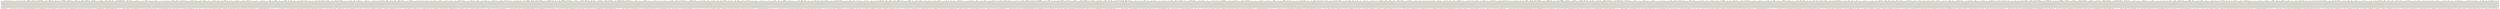
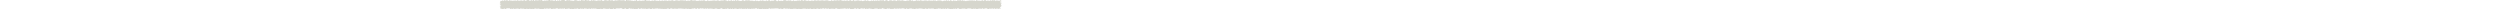
<svg xmlns="http://www.w3.org/2000/svg" height="4.757" viewBox="0 0 1270 4.757" width="1270">
  <g fill="#d6d6cd" fill-rule="evenodd">
-     <path d="m273.277 332.3-.194.308-.337-.382-.336.033-.336.425-.336-.429h-.338l-.337.088-.337.218-.336-.318-.336-.034-.337.231-.336-.027-.337-.293-.336.373-.337-.4-.337.483-.336-.373-.337.253-.337.2-.337-.231-.337-.142-.336-.175-.337.065-.337.1-.337.061-.337.16-.337-.171-.336-.233-.337.227-.337.349-.337-.492-.336.258-.336-.3-.337.323-.337.062-.336-.1-.337.153-.337-.2-.336-.152-.337.331-.336-.339-.336.3-.337-.015-.336-.187-.336.309-.337-.532-.336.193-.336-.084-.337.036-.336-.1-.336.326-.336.089-.336-.283-.336.375-.336-.43-.336-.079-.336.4-.336-.408-.336.548-.336-.446-.336.393-.336-.135-.336-.03-.336-.312-.336.039-.336-.009-.336.514-.336-.431-.336.091-.336.107-.336-.069-.336-.071-.336.3-.336-.155-.336.024-.336.089h-.336l-.336-.2-.336.016-.336-.148-.336-.059-.336.393-.336-.128-.336-.3-.336.526-.336-.373-.336.064-.336.09-.336-.1-.336.3-.336-.453-.336.2-.336-.142-.336.063-.336-.216-.336.437-.336-.109h-.336l-.336.123-.336-.037-.336.114-.335-.5-.336.278-.335-.268-.335.112-.336.342-.335-.481-.335.326-.336-.211-.335.011-.336.364-.336-.308-.336.268-.336-.436-.336.274-.336.152-.336-.075-.336-.058-.336-.074-.336-.085-.336.086-.336-.142-.336-.078-.336.426-.336-.4-.336.311-.336-.1-.336-.115-.337.145-.336.136-.336-.018-.337.017-.337-.348-.336.47-.337-.464-.336.074-.337-.037-.337.1h-.337l-.337.279-.337.01-.336-.415-.337.015-.337.286-.336.043-.337-.256-.336-.154-.337.2-.337-.252-.336.251-.336-.1-.336.152-.337-.044-.336-.247-.336.424-.336-.2-.336-.093-.336.206-.336-.017-.336-.088-.336-.214-.336.394-.336-.107-.336.114-.336-.105-.336.216-.336-.066-.336-.311-.336.04-.336.1-.336-.113-.336-.07-.336.3-.336.062-.336.113-.335-.337-.336.039-.335-.165-.336-.126-.336.041-.335.534-.336-.29-.336.04-.335-.047-.336.268-.335-.147-.336-.272-.335-.066-.335.383-.335-.427-.335.213-.336.186-.335.162-.335-.2-.335.186-.335-.354-.335.119-.335-.154-.335-.035-.335-.02-.335.453-.335-.283-.335-.061-.335.1-.335.236-.335-.448-.335-.106-.335.35-.335-.262-.335.188-.335-.264-.335.087-.335.3-.335.148-.335-.281-.335-.078-.335-.126-.335.262-.335.092-.335-.362-.335-.052-.335.295-.335.1-.335-.008-.335.1-.335.024-.335-.1-.335.063-.335-.47-.335.08-.335.488-.335-.471-.335.014-.335.389-.335-.364-.335.012-.335-.094-.335.053-.335.35-.335-.386-.335.373-.335-.451-.335.568-.335-.229-.335.052-.335-.041-.336.06-.335-.331-.335-.012-.335.088-.335.038-.336.379-.335-.119-.335-.393-.336.286-.335.069-.335-.414-.335.55-.336-.173h-.335l-.336-.305-.336.04-.335.452-.336-.415-.336-.1-.336.12-.336.206-.336-.279-.336-.053-.336.134-.336-.046-.336.439-.336-.558-.336.557-.336-.234-.336-.028-.336.089-.336-.4-.336.282-.336.253-.336-.081-.336-.108-.336-.159-.336.2-.337.169-.336-.15-.336.126-.337-.45-.336.341-.337-.142-.337.068-.336.131-.337-.337-.337.294-.337-.047-.337-.2-.337-.011-.337.194-.337-.249-.337.128-.337.305-.337-.19-.337.155-.337-.06-.337-.144-.337-.024-.337.142-.337-.034-.337.039-.337-.249-.337.134-.337-.086-.337.119-.337-.149-.337.314-.337-.2-.336.108-.337-.065-.337.116-.336-.373-.337.36-.337-.294-.336.042-.337.166-.336-.368-.336.419-.336-.381-.336.049-.336.088-.336.294-.336-.041-.336-.083-.336-.368-.336.545-.336-.115-.336-.271-.336.179-.336-.317-.336.16-.336-.129-.336.056-.336.107-.336-.1-.336.168-.336-.257-.336.374-.336-.255-.336.114-.336.144-.336-.39-.336.062-.336.5h-.336l-.335-.355-.336.311-.336.026-.336-.282-.336.223h-.336l-.336-.17-.336-.078-.336.331h-.336l-.336-.166-.336.163-.336-.236-.336-.171-.336.428-.336-.489-.336-.05-.336.04-.336.03-.336.222-.336-.023-.336-.2-.336.322-.336-.3-.336.264-.336.015-.336-.125-.336.031-.336.073-.336-.3-.337.17-.336.152-.337.061-.336-.469-.337.476-.337-.036-.337-.261-.337.358-.337-.522-.337.366-.337-.166-.337.186-.337-.366-.337.394h-.337l-.337-.013-.337-.163-.337-.076-.337.06-.337-.078-.337.408-.337-.07-.338-.489-.337.564-.338-.09-.338-.391-.337.388-.337-.127-.337-.139-.337.06-.337-.3-.337.511-.337-.105-.337-.2-.337.351-.337-.06-.337.068-.337-.273-.337-.158-.337-.132-.337.167-.337.383-.337-.218-.337.148-.337-.092-.337-.031-.337-.26-.337.282-.337-.357-.337.364-.337.133-.336-.126-.337-.023-.336-.281-.337.307-.336-.186-.337-.083-.336.22-.337.006-.337-.174-.336-.134-.336.444-.337-.457-.337.249-.336-.043-.337.291-.336-.469-.337.043-.337.024-.337.115-.337-.194-.337.073-.337.251-.337.081-.337-.446-.337.044-.337.26-.337.283-.337-.461-.337-.05-.337-.064-.337.31-.337-.091-.337-.115-.337.379-.337.05-.337-.077-.337-.03-.337-.277-.337.387-.337-.167-.338-.312-.337.521-.338-.507-.338.257-.338.248-.338-.356-.338-.151-.338.506-.338-.516-.337-.034-.338.333-.337-.259h-.337l-.337.14-.337.106-.337-.024-.337-.038-.337-.093-.337.215-.337-.437-.337.593-.337-.19-.337-.222-.337-.033-.337-.13-.337.433-.337.089-.337-.2-.337-.285-.337.16-.337.105-.337.2-.337-.185-.337.244-.337-.295-.337.3-.337-.066-.337-.309-.337.278-.337-.3-.337.276-.337-.259-.337.118-.337-.014-.337-.174-.337-.134-.337.411-.337-.339-.337.519-.337-.479-.337.4-.337-.4-.338.075-.338.422-.338-.076-.338-.107-.338-.335-.338.407-.338-.465-.338.4-.337.1-.338-.151-.337-.1-.338-.171-.338.481-.337-.485-.337.457-.337-.428-.337-.121-.337.452-.365-.338-.337.466-.337-.528-.337.039-.337.35-.337-.108-.337.25-.337-.313-.337.269-.337-.106-.337-.181h-.337l-.337.172-.337-.334-.337.453-.338-.5h-.344l-.337.114-.338.251-.338.19-.338-.159-.338-.032-.338-.349-.338.077-.338.228-.338.127-.338.056-.338-.35-.338-.171-.338.034-.338-.033-.338.07-.338.222-.337-.307-.338.149-.337-.054-.337.006-.338.256-.337.071-.337.091-.337-.518-.336.357-.336.158-.336.025-.336.014h-.337l-.337-.559-.337.473-.337-.211-.337.065-.337.093-.338-.1-.338-.057-.338.016-.338-.121-.338-.079-.338.243-.338.277-.338-.116-.337-.246-.337.091-.337.216-.337.008-.337-.032-.337-.082-.337-.023-.337-.179h-.337l-.337-.187-.337.274-.336-.158-.336-.036-.336.219-.336-.257-.336.1-.336.347-.336-.28-.337-.13-.336.163-.336.314-.336-.388-.337.018-.337.021-.337-.127-.337-.078-.337.47-.337-.23-.337-.092-.337.243-.337-.3-.337.011-.338.384-.338-.219-.338.094-.338-.266-.338-.034-.338.233-.338-.123-.338.193-.338-.263-.338.423-.338-.018-.338.039-.337-.356-.337.3-.337.02-.337-.053-.337-.5-.337.229-.337-.034-.337.18-.337-.129-.337.32-.337-.134-.338-.434-.338.083-.338.393-.338-.35-.338.068-.338.182-.338-.157-.338-.144-.339.408-.339-.119-.338-.2-.338-.124-.338.021-.338.114-.338.156-.338.008-.338-.157-.338.159-.338-.027-.338.252-.338-.158-.338-.308-.338-.086-.338.338-.338-.052-.339-.1-.339-.038h-.339l-.338.023-.338.222-.338-.36-.338.341-.338.015-.338.107-.338.062-.338-.238-.338.219-.338-.1-.339-.2-.339.022-.339-.251-.339.48-.338-.252h-.338l-.338-.16-.338.08-.338.421h-.339l-.339-.285-.339.044-.339.182-.337-.252-.337.184-.337-.317-.338.386-.338.074-.339-.349-.339-.065-.339.315-.333-.108-.338.151-.338-.375-.338.1-.338-.04-.338.136-.338-.242h-.339l-.34.195-.339.2-.339-.344-.339.186-.338-.314-.339.293-.339-.242-.34.376-.339-.1-.339-.086-.339-.24-.34.472-.339-.3-.339.065-.34.234-.34-.356-.338-.2-.338.092-.339.027-.34-.08-.339.053-.34.362-.34.045-.34-.443-.34.495-.339-.278-.341.225-.341-.112-.342-.086-.16-.111-.413-.083.02-.2.076-.2.125-.2-.482-.2.378-.2.354-.2.079-.2-.68-.2.142-.2.205-.2-.468-.2.181-.2.543-.2-.687-.2.243-.2.055-.2.123-.2-.239-.2.438-.2-.222-.227.383.3.336-.112.336-.259.336.324.337-.151.336-.3.336.346.337-.128.337-.158.337.212.336-.2.337.451.337-.329.337-.1.337.177.337.195.337-.312.337.333.337-.223.337.143.337-.179.337.182.337-.291.337.393.337-.367.337-.012.337.2.337.068.337-.079.337-.121.337.175.337-.3.337.415.337-.314.337.115.337-.338.337.395.337.049.336-.173.337-.107.336-.162.336-.01.336.263.337.155.336-.039.336-.109.336-.258.337.505.336-.424.336-.112.336.526.336-.031.336-.468.336.143.336.17.336-.1.336.067.336-.257.336.079.336.176.336-.3.336.078.336.237.336.25.336-.01.336-.341.336.293.336-.107.336-.23.336.3.336-.21.336.053.336-.294.336-.014.336.024.336.531.336-.493.336.341.336-.294.336.346.336.126.336-.309.336-.268.336.573h.336l.336-.355.336.073.336.254.336-.559.336.523.336-.177.336-.181.336-.093.336.036.336-.1.336.169.336-.086.336.505.336-.113.336-.337.336.011.335-.025.335.158.335-.266.335.345.336-.073.336.086.335.014.336.058.336.1.336-.143.336-.2.336-.183.336.325.336-.213.336.18.336.236.336-.068.336-.315.336.42.336-.087.336-.5.336.167.336.064.336-.114.336.328.336-.1.336-.265.336-.074.336.255.336-.2.337.437.337-.432.337.21.337.321.337-.085.337-.315.337-.08.337.306.337-.141.337-.221.337.25.337.064.337-.053.337.256.337-.293.337.111.337-.163.336-.037.337.186.337-.039.336-.265.336.061.336.328.336.095.336-.081.336-.328.336.082.336-.161.336.213.336-.16.336.369.336-.2.336-.208.336.022.336.069.336.357.336-.486h.336l.336.456.336.009.336-.126.336-.037.336-.208.336.27.336-.2.336.076.336-.206.336.2.335-.248.336.182.335-.028.336.1.335-.249.335.365.336-.279.335-.119.335.6.335-.015.335-.588.335.01.335.2.335.158.335-.359.335.325.335-.043.335-.027.335.225.335-.192.335.278.335-.025.335-.036.335-.185.335.248.335-.463.349-.002.335.5.335-.027.335-.184.335-.127.335.23.335-.1.335.147.335-.154.335-.011.335-.037.335.164.335-.344.335-.12.335.048.335.4.335.04.335-.45.335.508.335-.373.335.292.335.079.335-.118.335-.065.335-.1.335.125.335.059.335-.4.335.305.335-.19.335.333.335-.053.335-.106.335.225.335-.359.335.092.335.225.335-.145.335.045.335-.205.335.135.335.2.335-.368.335.092.335.049.335-.088.335.243.335-.034.336-.206.335.121.335-.117.336.119.336.051.336-.34.335.117.336-.117.336.521.336-.217.336.14.336-.449.336.063.336.156.336-.143.336.274.336-.224.336.241.336-.428.336.374.336-.321.336.02.336.3.336-.249.336.326.336-.448.336.237.336.25.336-.021.336-.129.337-.114.336.235.336-.064.337-.2.337-.1.337-.075.337.071.337.357.337-.234.337-.129.337.248.337-.227.337.359.337-.038.337.03.337-.127.337.154.337-.326.337.131.337.182.337-.3.337.211.337-.113.337-.088.337-.024.337.107.337.29.337-.01.337-.027.337-.405.337.127.337.34.337-.107.337-.206.337.277.337-.219.337.058.337-.148.336.061.336-.129.336.142.337.027.336.055.336-.056.336-.286.336.44.336-.446.336.5.336-.111.336-.179.336.049.336-.236.336.329.336-.162.336-.167.336.018.336-.047.336.42.336-.332.336.484.336-.141.336-.4.336.331.336.146.336-.273.336-.254.336.4.336.128.336-.344.336.171.336.109.336-.356.336-.112.336.558.336-.533.336.218.336.024.336.054.336.19.336-.024.336-.065.336.024.336-.391h.336l.336.334.336.173.345-.516.336.292.336-.317.336.324.336-.3.336.084.336.073.336-.016.336.206.336.026.336-.157.336.047.337.275.336-.246.337.182.336.01.336-.534.337.579.336-.138.337-.085.337.222.336-.01.337-.175.336-.215.337.217h.337l.337-.28.337.279.337-.119.337.137.337.174.337-.226.337-.172.337.154.337.211.337-.471.337.182.338-.259.337.567.338-.066.337-.256.338.179.337-.141.337.122.337-.368.337.089.337-.147.337.4.337.2h.337l.337-.529.337.286.337.168.337-.057.337-.127.337.074.337.123.336-.107.337-.339.337.049.336-.122.337.128.337.087.336.325.337-.252.336-.293.336.525.337-.35.336.067.337-.124.337.451.336-.069.337-.07.336-.338.336.383.337.081.336-.189.336.2.337-.294.336.025.337-.108.336.19.336-.277.337.275.336-.023.337-.377.337.078.336.223.337.168.337-.335.336-.053.337.091.337.212.337-.01.337.081.337-.077.337-.239.337.355.337-.006.337-.06.337-.09.337-.234.337.44.337-.077.337-.31.338.048.337-.037.337.11.338.091.338-.161.338-.062.338.059.337.147.337-.163.338.177.337-.216.337.091.337-.133.337.123.337.217.337-.226.337.011.337-.072.337.021.337.047.337-.181.337.545.337-.206.337.147.337-.085.337-.411.337.339.337.04.337-.017.337-.2.337-.066.337.162.337-.062.337-.028.337-.137.337.131.337.054.337-.089.337-.059.337-.088.337.155.337.166.337.008.337.109.337-.239.337.075.337.119.337-.035.337-.125.337-.055.338.139.338.149.337-.212.338-.191.338.021.337.344.338-.059.338.052.337-.36.338-.056.338.565h.337l.338-.544.338.422.337-.163.338-.28.337.287.337-.028.338.143.337-.026.337-.211.338.345.337-.008.337.01.337-.22.337.019.337-.313.337.38.337.067.337-.3.337.106.337.111.337.211.337-.165.337.144.337-.366.337.15.337.176.338-.377.337.065.338.374.338-.508.338.409.338-.15.338-.115.338-.068.338.326.338-.487.338.579.338-.573.338.084.337.25.338-.2.338-.067.337.1.337.415.338-.159.337-.427.337.1.338.034.336.278.336.166.336-.2.336-.3.337.082.336.023.337-.008.337.334.337-.194.337-.153.337.059.337-.087.338.269.338.155.338-.3.338-.24.338.255.338-.247.338.234.337.032.337.009.337-.091.337-.062.337.021.337.247.336-.016.337.088.337.024.336-.214.337.129.336-.284.337.246.336-.178.336-.143.337-.045.336.2.336.281.336-.43.336.344.336.161.337-.09.336-.061.337-.019.337-.351.337.18.337.125.337-.063.337-.091.337.284.337-.5.338.3.338-.1.338.366.338-.446.338.448.338-.436.339.256.338-.251.338.256.338-.306.338.5.338-.234.337-.257.338.167.337.286.337-.5.337.431.337-.193.337.194.337-.45.337.455.337-.418.338.236.337.2.337.029.337-.287.338-.185.338.414.338-.376.338.247.339-.231.339.375.338.1.339-.032.339-.147.338-.075.338-.005.338.143.338-.356.338.078.338.363.337-.559.338.527.338-.01.338-.347.338-.064.338.285.338.184.339-.059.338-.44.339.5.339-.418.339.269.338.053.338.031.338-.466.338.306.338-.3.338.181.338-.022.339-.206.339.495.338-.2.339-.286.339.541.339-.391.339.41.338-.076.338.083.338-.255.339.132.338-.235.339.248.339-.335.339.287.337-.357.337.207.337.079.338-.272.338.348.339-.283.339.253.339.136.338-.33.338-.192.338.362.338-.17.338.281.338-.222.338.2.339-.08.34-.017.339-.277.338.146.339.33.339-.51.339.132.339-.181.34.4.339.046.339-.143.339-.21.34.465.34-.187.34-.173.34-.075.34.3.339-.224.338-.194.338.276.34-.178.34.021.339.453.34-.594.34.538.341-.411.339.385.341-.322.341.251.342-.329h.657l-.459.394-.32.2.775.2.028.2-.494.2-.263.2.634.2.134.2-.228.2-.116.2.08.2.407.2-.411.2-.13.2.371.2-.516.2-.271.2.136.2.014.2.051.156z" transform="translate(-18.654 -327.932)" />
    <path d="m273.277 332.3-.194.308-.337-.382-.336.033-.336.425-.336-.429h-.338l-.337.088-.337.218-.336-.318-.336-.034-.337.231-.336-.027-.337-.293-.336.373-.337-.4-.337.483-.336-.373-.337.253-.337.2-.337-.231-.337-.142-.336-.175-.337.065-.337.1-.337.061-.337.16-.337-.171-.336-.233-.337.227-.337.349-.337-.492-.336.258-.336-.3-.337.323-.337.062-.336-.1-.337.153-.337-.2-.336-.152-.337.331-.336-.339-.336.3-.337-.015-.336-.187-.336.309-.337-.532-.336.193-.336-.084-.337.036-.336-.1-.336.326-.336.089-.336-.283-.336.375-.336-.43-.336-.079-.336.4-.336-.408-.336.548-.336-.446-.336.393-.336-.135-.336-.03-.336-.312-.336.039-.336-.009-.336.514-.336-.431-.336.091-.336.107-.336-.069-.336-.071-.336.3-.336-.155-.336.024-.336.089h-.336l-.336-.2-.336.016-.336-.148-.336-.059-.336.393-.336-.128-.336-.3-.336.526-.336-.373-.336.064-.336.09-.336-.1-.336.3-.336-.453-.336.2-.336-.142-.336.063-.336-.216-.336.437-.336-.109h-.336l-.336.123-.336-.037-.336.114-.335-.5-.336.278-.335-.268-.335.112-.336.342-.335-.481-.335.326-.336-.211-.335.011-.336.364-.336-.308-.336.268-.336-.436-.336.274-.336.152-.336-.075-.336-.058-.336-.074-.336-.085-.336.086-.336-.142-.336-.078-.336.426-.336-.4-.336.311-.336-.1-.336-.115-.337.145-.336.136-.336-.018-.337.017-.337-.348-.336.47-.337-.464-.336.074-.337-.037-.337.1h-.337l-.337.279-.337.01-.336-.415-.337.015-.337.286-.336.043-.337-.256-.336-.154-.337.2-.337-.252-.336.251-.336-.1-.336.152-.337-.044-.336-.247-.336.424-.336-.2-.336-.093-.336.206-.336-.017-.336-.088-.336-.214-.336.394-.336-.107-.336.114-.336-.105-.336.216-.336-.066-.336-.311-.336.04-.336.1-.336-.113-.336-.07-.336.3-.336.062-.336.113-.335-.337-.336.039-.335-.165-.336-.126-.336.041-.335.534-.336-.29-.336.04-.335-.047-.336.268-.335-.147-.336-.272-.335-.066-.335.383-.335-.427-.335.213-.336.186-.335.162-.335-.2-.335.186-.335-.354-.335.119-.335-.154-.335-.035-.335-.02-.335.453-.335-.283-.335-.061-.335.1-.335.236-.335-.448-.335-.106-.335.35-.335-.262-.335.188-.335-.264-.335.087-.335.3-.335.148-.335-.281-.335-.078-.335-.126-.335.262-.335.092-.335-.362-.335-.052-.335.295-.335.1-.335-.008-.335.1-.335.024-.335-.1-.335.063-.335-.47-.335.08-.335.488-.335-.471-.335.014-.335.389-.335-.364-.335.012-.335-.094-.335.053-.335.35-.335-.386-.335.373-.335-.451-.335.568-.335-.229-.335.052-.335-.041-.336.06-.335-.331-.335-.012-.335.088-.335.038-.336.379-.335-.119-.335-.393-.336.286-.335.069-.335-.414-.335.55-.336-.173h-.335l-.336-.305-.336.04-.335.452-.336-.415-.336-.1-.336.12-.336.206-.336-.279-.336-.053-.336.134-.336-.046-.336.439-.336-.558-.336.557-.336-.234-.336-.028-.336.089-.336-.4-.336.282-.336.253-.336-.081-.336-.108-.336-.159-.336.2-.337.169-.336-.15-.336.126-.337-.45-.336.341-.337-.142-.337.068-.336.131-.337-.337-.337.294-.337-.047-.337-.2-.337-.011-.337.194-.337-.249-.337.128-.337.305-.337-.19-.337.155-.337-.06-.337-.144-.337-.024-.337.142-.337-.034-.337.039-.337-.249-.337.134-.337-.086-.337.119-.337-.149-.337.314-.337-.2-.336.108-.337-.065-.337.116-.336-.373-.337.36-.337-.294-.336.042-.337.166-.336-.368-.336.419-.336-.381-.336.049-.336.088-.336.294-.336-.041-.336-.083-.336-.368-.336.545-.336-.115-.336-.271-.336.179-.336-.317-.336.16-.336-.129-.336.056-.336.107-.336-.1-.336.168-.336-.257-.336.374-.336-.255-.336.114-.336.144-.336-.39-.336.062-.336.5h-.336l-.335-.355-.336.311-.336.026-.336-.282-.336.223h-.336l-.336-.17-.336-.078-.336.331h-.336l-.336-.166-.336.163-.336-.236-.336-.171-.336.428-.336-.489-.336-.05-.336.04-.336.03-.336.222-.336-.023-.336-.2-.336.322-.336-.3-.336.264-.336.015-.336-.125-.336.031-.336.073-.336-.3-.337.17-.336.152-.337.061-.336-.469-.337.476-.337-.036-.337-.261-.337.358-.337-.522-.337.366-.337-.166-.337.186-.337-.366-.337.394h-.337l-.337-.013-.337-.163-.337-.076-.337.06-.337-.078-.337.408-.337-.07-.338-.489-.337.564-.338-.09-.338-.391-.337.388-.337-.127-.337-.139-.337.06-.337-.3-.337.511-.337-.105-.337-.2-.337.351-.337-.06-.337.068-.337-.273-.337-.158-.337-.132-.337.167-.337.383-.337-.218-.337.148-.337-.092-.337-.031-.337-.26-.337.282-.337-.357-.337.364-.337.133-.336-.126-.337-.023-.336-.281-.337.307-.336-.186-.337-.083-.336.22-.337.006-.337-.174-.336-.134-.336.444-.337-.457-.337.249-.336-.043-.337.291-.336-.469-.337.043-.337.024-.337.115-.337-.194-.337.073-.337.251-.337.081-.337-.446-.337.044-.337.26-.337.283-.337-.461-.337-.05-.337-.064-.337.31-.337-.091-.337-.115-.337.379-.337.05-.337-.077-.337-.03-.337-.277-.337.387-.337-.167-.338-.312-.337.521-.338-.507-.338.257-.338.248-.338-.356-.338-.151-.338.506-.338-.516-.337-.034-.338.333-.337-.259h-.337l-.337.14-.337.106-.337-.024-.337-.038-.337-.093-.337.215-.337-.437-.337.593-.337-.19-.337-.222-.337-.033-.337-.13-.337.433-.337.089-.337-.2-.337-.285-.337.16-.337.105-.337.2-.337-.185-.337.244-.337-.295-.337.3-.337-.066-.337-.309-.337.278-.337-.3-.337.276-.337-.259-.337.118-.337-.014-.337-.174-.337-.134-.337.411-.337-.339-.337.519-.337-.479-.337.4-.337-.4-.338.075-.338.422-.338-.076-.338-.107-.338-.335-.338.407-.338-.465-.338.4-.337.1-.338-.151-.337-.1-.338-.171-.338.481-.337-.485-.337.457-.337-.428-.337-.121-.337.452-.365-.338-.337.466-.337-.528-.337.039-.337.35-.337-.108-.337.25-.337-.313-.337.269-.337-.106-.337-.181h-.337l-.337.172-.337-.334-.337.453-.338-.5h-.344l-.337.114-.338.251-.338.19-.338-.159-.338-.032-.338-.349-.338.077-.338.228-.338.127-.338.056-.338-.35-.338-.171-.338.034-.338-.033-.338.07-.338.222-.337-.307-.338.149-.337-.054-.337.006-.338.256-.337.071-.337.091-.337-.518-.336.357-.336.158-.336.025-.336.014h-.337l-.337-.559-.337.473-.337-.211-.337.065-.337.093-.338-.1-.338-.057-.338.016-.338-.121-.338-.079-.338.243-.338.277-.338-.116-.337-.246-.337.091-.337.216-.337.008-.337-.032-.337-.082-.337-.023-.337-.179h-.337l-.337-.187-.337.274-.336-.158-.336-.036-.336.219-.336-.257-.336.1-.336.347-.336-.28-.337-.13-.336.163-.336.314-.336-.388-.337.018-.337.021-.337-.127-.337-.078-.337.47-.337-.23-.337-.092-.337.243-.337-.3-.337.011-.338.384-.338-.219-.338.094-.338-.266-.338-.034-.338.233-.338-.123-.338.193-.338-.263-.338.423-.338-.018-.338.039-.337-.356-.337.3-.337.02-.337-.053-.337-.5-.337.229-.337-.034-.337.18-.337-.129-.337.32-.337-.134-.338-.434-.338.083-.338.393-.338-.35-.338.068-.338.182-.338-.157-.338-.144-.339.408-.339-.119-.338-.2-.338-.124-.338.021-.338.114-.338.156-.338.008-.338-.157-.338.159-.338-.027-.338.252-.338-.158-.338-.308-.338-.086-.338.338-.338-.052-.339-.1-.339-.038h-.339l-.338.023-.338.222-.338-.36-.338.341-.338.015-.338.107-.338.062-.338-.238-.338.219-.338-.1-.339-.2-.339.022-.339-.251-.339.48-.338-.252h-.338l-.338-.16-.338.08-.338.421h-.339l-.339-.285-.339.044-.339.182-.337-.252-.337.184-.337-.317-.338.386-.338.074-.339-.349-.339-.065-.339.315-.333-.108-.338.151-.338-.375-.338.1-.338-.04-.338.136-.338-.242h-.339l-.34.195-.339.2-.339-.344-.339.186-.338-.314-.339.293-.339-.242-.34.376-.339-.1-.339-.086-.339-.24-.34.472-.339-.3-.339.065-.34.234-.34-.356-.338-.2-.338.092-.339.027-.34-.08-.339.053-.34.362-.34.045-.34-.443-.34.495-.339-.278-.341.225-.341-.112-.342-.086-.16-.111-.413-.083.02-.2.076-.2.125-.2-.482-.2.378-.2.354-.2.079-.2-.68-.2.142-.2.205-.2-.468-.2.181-.2.543-.2-.687-.2.243-.2.055-.2.123-.2-.239-.2.438-.2-.222-.227.383.3.336-.112.336-.259.336.324.337-.151.336-.3.336.346.337-.128.337-.158.337.212.336-.2.337.451.337-.329.337-.1.337.177.337.195.337-.312.337.333.337-.223.337.143.337-.179.337.182.337-.291.337.393.337-.367.337-.012.337.2.337.068.337-.079.337-.121.337.175.337-.3.337.415.337-.314.337.115.337-.338.337.395.337.049.336-.173.337-.107.336-.162.336-.01.336.263.337.155.336-.039.336-.109.336-.258.337.505.336-.424.336-.112.336.526.336-.031.336-.468.336.143.336.17.336-.1.336.067.336-.257.336.079.336.176.336-.3.336.078.336.237.336.25.336-.01.336-.341.336.293.336-.107.336-.23.336.3.336-.21.336.053.336-.294.336-.014.336.024.336.531.336-.493.336.341.336-.294.336.346.336.126.336-.309.336-.268.336.573h.336l.336-.355.336.073.336.254.336-.559.336.523.336-.177.336-.181.336-.093.336.036.336-.1.336.169.336-.086.336.505.336-.113.336-.337.336.011.335-.025.335.158.335-.266.335.345.336-.073.336.086.335.014.336.058.336.1.336-.143.336-.2.336-.183.336.325.336-.213.336.18.336.236.336-.068.336-.315.336.42.336-.087.336-.5.336.167.336.064.336-.114.336.328.336-.1.336-.265.336-.074.336.255.336-.2.337.437.337-.432.337.21.337.321.337-.085.337-.315.337-.08.337.306.337-.141.337-.221.337.25.337.064.337-.053.337.256.337-.293.337.111.337-.163.336-.037.337.186.337-.039.336-.265.336.061.336.328.336.095.336-.081.336-.328.336.082.336-.161.336.213.336-.16.336.369.336-.2.336-.208.336.022.336.069.336.357.336-.486h.336l.336.456.336.009.336-.126.336-.037.336-.208.336.27.336-.2.336.076.336-.206.336.2.335-.248.336.182.335-.028.336.1.335-.249.335.365.336-.279.335-.119.335.6.335-.015.335-.588.335.01.335.2.335.158.335-.359.335.325.335-.043.335-.027.335.225.335-.192.335.278.335-.025.335-.036.335-.185.335.248.335-.463.349-.002.335.5.335-.027.335-.184.335-.127.335.23.335-.1.335.147.335-.154.335-.011.335-.037.335.164.335-.344.335-.12.335.048.335.4.335.04.335-.45.335.508.335-.373.335.292.335.079.335-.118.335-.065.335-.1.335.125.335.059.335-.4.335.305.335-.19.335.333.335-.053.335-.106.335.225.335-.359.335.092.335.225.335-.145.335.045.335-.205.335.135.335.2.335-.368.335.092.335.049.335-.088.335.243.335-.034.336-.206.335.121.335-.117.336.119.336.051.336-.34.335.117.336-.117.336.521.336-.217.336.14.336-.449.336.063.336.156.336-.143.336.274.336-.224.336.241.336-.428.336.374.336-.321.336.02.336.3.336-.249.336.326.336-.448.336.237.336.25.336-.021.336-.129.337-.114.336.235.336-.064.337-.2.337-.1.337-.075.337.071.337.357.337-.234.337-.129.337.248.337-.227.337.359.337-.038.337.03.337-.127.337.154.337-.326.337.131.337.182.337-.3.337.211.337-.113.337-.088.337-.024.337.107.337.29.337-.01.337-.027.337-.405.337.127.337.34.337-.107.337-.206.337.277.337-.219.337.058.337-.148.336.061.336-.129.336.142.337.027.336.055.336-.056.336-.286.336.44.336-.446.336.5.336-.111.336-.179.336.049.336-.236.336.329.336-.162.336-.167.336.018.336-.047.336.42.336-.332.336.484.336-.141.336-.4.336.331.336.146.336-.273.336-.254.336.4.336.128.336-.344.336.171.336.109.336-.356.336-.112.336.558.336-.533.336.218.336.024.336.054.336.19.336-.024.336-.065.336.024.336-.391h.336l.336.334.336.173.345-.516.336.292.336-.317.336.324.336-.3.336.084.336.073.336-.016.336.206.336.026.336-.157.336.047.337.275.336-.246.337.182.336.01.336-.534.337.579.336-.138.337-.085.337.222.336-.01.337-.175.336-.215.337.217h.337l.337-.28.337.279.337-.119.337.137.337.174.337-.226.337-.172.337.154.337.211.337-.471.337.182.338-.259.337.567.338-.066.337-.256.338.179.337-.141.337.122.337-.368.337.089.337-.147.337.4.337.2h.337l.337-.529.337.286.337.168.337-.057.337-.127.337.074.337.123.336-.107.337-.339.337.049.336-.122.337.128.337.087.336.325.337-.252.336-.293.336.525.337-.35.336.067.337-.124.337.451.336-.069.337-.07.336-.338.336.383.337.081.336-.189.336.2.337-.294.336.025.337-.108.336.19.336-.277.337.275.336-.023.337-.377.337.078.336.223.337.168.337-.335.336-.053.337.091.337.212.337-.01.337.081.337-.077.337-.239.337.355.337-.006.337-.06.337-.09.337-.234.337.44.337-.077.337-.31.338.048.337-.037.337.11.338.091.338-.161.338-.062.338.059.337.147.337-.163.338.177.337-.216.337.091.337-.133.337.123.337.217.337-.226.337.011.337-.072.337.021.337.047.337-.181.337.545.337-.206.337.147.337-.085.337-.411.337.339.337.04.337-.017.337-.2.337-.066.337.162.337-.062.337-.028.337-.137.337.131.337.054.337-.089.337-.059.337-.088.337.155.337.166.337.008.337.109.337-.239.337.075.337.119.337-.035.337-.125.337-.055.338.139.338.149.337-.212.338-.191.338.021.337.344.338-.059.338.052.337-.36.338-.056.338.565h.337l.338-.544.338.422.337-.163.338-.28.337.287.337-.028.338.143.337-.026.337-.211.338.345.337-.008.337.01.337-.22.337.019.337-.313.337.38.337.067.337-.3.337.106.337.111.337.211.337-.165.337.144.337-.366.337.15.337.176.338-.377.337.065.338.374.338-.508.338.409.338-.15.338-.115.338-.068.338.326.338-.487.338.579.338-.573.338.084.337.25.338-.2.338-.067.337.1.337.415.338-.159.337-.427.337.1.338.034.336.278.336.166.336-.2.336-.3.337.082.336.023.337-.008.337.334.337-.194.337-.153.337.059.337-.087.338.269.338.155.338-.3.338-.24.338.255.338-.247.338.234.337.032.337.009.337-.091.337-.062.337.021.337.247.336-.016.337.088.337.024.336-.214.337.129.336-.284.337.246.336-.178.336-.143.337-.045.336.2.336.281.336-.43.336.344.336.161.337-.09.336-.061.337-.019.337-.351.337.18.337.125.337-.063.337-.091.337.284.337-.5.338.3.338-.1.338.366.338-.446.338.448.338-.436.339.256.338-.251.338.256.338-.306.338.5.338-.234.337-.257.338.167.337.286.337-.5.337.431.337-.193.337.194.337-.45.337.455.337-.418.338.236.337.2.337.029.337-.287.338-.185.338.414.338-.376.338.247.339-.231.339.375.338.1.339-.032.339-.147.338-.075.338-.005.338.143.338-.356.338.078.338.363.337-.559.338.527.338-.01.338-.347.338-.064.338.285.338.184.339-.059.338-.44.339.5.339-.418.339.269.338.053.338.031.338-.466.338.306.338-.3.338.181.338-.022.339-.206.339.495.338-.2.339-.286.339.541.339-.391.339.41.338-.076.338.083.338-.255.339.132.338-.235.339.248.339-.335.339.287.337-.357.337.207.337.079.338-.272.338.348.339-.283.339.253.339.136.338-.33.338-.192.338.362.338-.17.338.281.338-.222.338.2.339-.08.34-.017.339-.277.338.146.339.33.339-.51.339.132.339-.181.34.4.339.046.339-.143.339-.21.34.465.34-.187.34-.173.34-.075.34.3.339-.224.338-.194.338.276.34-.178.34.021.339.453.34-.594.34.538.341-.411.339.385.341-.322.341.251.342-.329h.657l-.459.394-.32.2.775.2.028.2-.494.2-.263.2.634.2.134.2-.228.2-.116.2.08.2.407.2-.411.2-.13.2.371.2-.516.2-.271.2.136.2.014.2.051.156z" transform="translate(235.032 -327.932)" />
-     <path d="m273.277 332.3-.194.308-.337-.382-.336.033-.336.425-.336-.429h-.338l-.337.088-.337.218-.336-.318-.336-.034-.337.231-.336-.027-.337-.293-.336.373-.337-.4-.337.483-.336-.373-.337.253-.337.2-.337-.231-.337-.142-.336-.175-.337.065-.337.1-.337.061-.337.16-.337-.171-.336-.233-.337.227-.337.349-.337-.492-.336.258-.336-.3-.337.323-.337.062-.336-.1-.337.153-.337-.2-.336-.152-.337.331-.336-.339-.336.3-.337-.015-.336-.187-.336.309-.337-.532-.336.193-.336-.084-.337.036-.336-.1-.336.326-.336.089-.336-.283-.336.375-.336-.43-.336-.079-.336.4-.336-.408-.336.548-.336-.446-.336.393-.336-.135-.336-.03-.336-.312-.336.039-.336-.009-.336.514-.336-.431-.336.091-.336.107-.336-.069-.336-.071-.336.3-.336-.155-.336.024-.336.089h-.336l-.336-.2-.336.016-.336-.148-.336-.059-.336.393-.336-.128-.336-.3-.336.526-.336-.373-.336.064-.336.09-.336-.1-.336.3-.336-.453-.336.2-.336-.142-.336.063-.336-.216-.336.437-.336-.109h-.336l-.336.123-.336-.037-.336.114-.335-.5-.336.278-.335-.268-.335.112-.336.342-.335-.481-.335.326-.336-.211-.335.011-.336.364-.336-.308-.336.268-.336-.436-.336.274-.336.152-.336-.075-.336-.058-.336-.074-.336-.085-.336.086-.336-.142-.336-.078-.336.426-.336-.4-.336.311-.336-.1-.336-.115-.337.145-.336.136-.336-.018-.337.017-.337-.348-.336.47-.337-.464-.336.074-.337-.037-.337.1h-.337l-.337.279-.337.01-.336-.415-.337.015-.337.286-.336.043-.337-.256-.336-.154-.337.2-.337-.252-.336.251-.336-.1-.336.152-.337-.044-.336-.247-.336.424-.336-.2-.336-.093-.336.206-.336-.017-.336-.088-.336-.214-.336.394-.336-.107-.336.114-.336-.105-.336.216-.336-.066-.336-.311-.336.04-.336.1-.336-.113-.336-.07-.336.3-.336.062-.336.113-.335-.337-.336.039-.335-.165-.336-.126-.336.041-.335.534-.336-.29-.336.04-.335-.047-.336.268-.335-.147-.336-.272-.335-.066-.335.383-.335-.427-.335.213-.336.186-.335.162-.335-.2-.335.186-.335-.354-.335.119-.335-.154-.335-.035-.335-.02-.335.453-.335-.283-.335-.061-.335.1-.335.236-.335-.448-.335-.106-.335.35-.335-.262-.335.188-.335-.264-.335.087-.335.3-.335.148-.335-.281-.335-.078-.335-.126-.335.262-.335.092-.335-.362-.335-.052-.335.295-.335.1-.335-.008-.335.1-.335.024-.335-.1-.335.063-.335-.47-.335.08-.335.488-.335-.471-.335.014-.335.389-.335-.364-.335.012-.335-.094-.335.053-.335.35-.335-.386-.335.373-.335-.451-.335.568-.335-.229-.335.052-.335-.041-.336.06-.335-.331-.335-.012-.335.088-.335.038-.336.379-.335-.119-.335-.393-.336.286-.335.069-.335-.414-.335.55-.336-.173h-.335l-.336-.305-.336.04-.335.452-.336-.415-.336-.1-.336.12-.336.206-.336-.279-.336-.053-.336.134-.336-.046-.336.439-.336-.558-.336.557-.336-.234-.336-.028-.336.089-.336-.4-.336.282-.336.253-.336-.081-.336-.108-.336-.159-.336.2-.337.169-.336-.15-.336.126-.337-.45-.336.341-.337-.142-.337.068-.336.131-.337-.337-.337.294-.337-.047-.337-.2-.337-.011-.337.194-.337-.249-.337.128-.337.305-.337-.19-.337.155-.337-.06-.337-.144-.337-.024-.337.142-.337-.034-.337.039-.337-.249-.337.134-.337-.086-.337.119-.337-.149-.337.314-.337-.2-.336.108-.337-.065-.337.116-.336-.373-.337.36-.337-.294-.336.042-.337.166-.336-.368-.336.419-.336-.381-.336.049-.336.088-.336.294-.336-.041-.336-.083-.336-.368-.336.545-.336-.115-.336-.271-.336.179-.336-.317-.336.16-.336-.129-.336.056-.336.107-.336-.1-.336.168-.336-.257-.336.374-.336-.255-.336.114-.336.144-.336-.39-.336.062-.336.5h-.336l-.335-.355-.336.311-.336.026-.336-.282-.336.223h-.336l-.336-.17-.336-.078-.336.331h-.336l-.336-.166-.336.163-.336-.236-.336-.171-.336.428-.336-.489-.336-.05-.336.04-.336.03-.336.222-.336-.023-.336-.2-.336.322-.336-.3-.336.264-.336.015-.336-.125-.336.031-.336.073-.336-.3-.337.17-.336.152-.337.061-.336-.469-.337.476-.337-.036-.337-.261-.337.358-.337-.522-.337.366-.337-.166-.337.186-.337-.366-.337.394h-.337l-.337-.013-.337-.163-.337-.076-.337.06-.337-.078-.337.408-.337-.07-.338-.489-.337.564-.338-.09-.338-.391-.337.388-.337-.127-.337-.139-.337.06-.337-.3-.337.511-.337-.105-.337-.2-.337.351-.337-.06-.337.068-.337-.273-.337-.158-.337-.132-.337.167-.337.383-.337-.218-.337.148-.337-.092-.337-.031-.337-.26-.337.282-.337-.357-.337.364-.337.133-.336-.126-.337-.023-.336-.281-.337.307-.336-.186-.337-.083-.336.22-.337.006-.337-.174-.336-.134-.336.444-.337-.457-.337.249-.336-.043-.337.291-.336-.469-.337.043-.337.024-.337.115-.337-.194-.337.073-.337.251-.337.081-.337-.446-.337.044-.337.26-.337.283-.337-.461-.337-.05-.337-.064-.337.31-.337-.091-.337-.115-.337.379-.337.05-.337-.077-.337-.03-.337-.277-.337.387-.337-.167-.338-.312-.337.521-.338-.507-.338.257-.338.248-.338-.356-.338-.151-.338.506-.338-.516-.337-.034-.338.333-.337-.259h-.337l-.337.14-.337.106-.337-.024-.337-.038-.337-.093-.337.215-.337-.437-.337.593-.337-.19-.337-.222-.337-.033-.337-.13-.337.433-.337.089-.337-.2-.337-.285-.337.16-.337.105-.337.2-.337-.185-.337.244-.337-.295-.337.3-.337-.066-.337-.309-.337.278-.337-.3-.337.276-.337-.259-.337.118-.337-.014-.337-.174-.337-.134-.337.411-.337-.339-.337.519-.337-.479-.337.4-.337-.4-.338.075-.338.422-.338-.076-.338-.107-.338-.335-.338.407-.338-.465-.338.4-.337.1-.338-.151-.337-.1-.338-.171-.338.481-.337-.485-.337.457-.337-.428-.337-.121-.337.452-.365-.338-.337.466-.337-.528-.337.039-.337.35-.337-.108-.337.25-.337-.313-.337.269-.337-.106-.337-.181h-.337l-.337.172-.337-.334-.337.453-.338-.5h-.344l-.337.114-.338.251-.338.19-.338-.159-.338-.032-.338-.349-.338.077-.338.228-.338.127-.338.056-.338-.35-.338-.171-.338.034-.338-.033-.338.07-.338.222-.337-.307-.338.149-.337-.054-.337.006-.338.256-.337.071-.337.091-.337-.518-.336.357-.336.158-.336.025-.336.014h-.337l-.337-.559-.337.473-.337-.211-.337.065-.337.093-.338-.1-.338-.057-.338.016-.338-.121-.338-.079-.338.243-.338.277-.338-.116-.337-.246-.337.091-.337.216-.337.008-.337-.032-.337-.082-.337-.023-.337-.179h-.337l-.337-.187-.337.274-.336-.158-.336-.036-.336.219-.336-.257-.336.1-.336.347-.336-.28-.337-.13-.336.163-.336.314-.336-.388-.337.018-.337.021-.337-.127-.337-.078-.337.47-.337-.23-.337-.092-.337.243-.337-.3-.337.011-.338.384-.338-.219-.338.094-.338-.266-.338-.034-.338.233-.338-.123-.338.193-.338-.263-.338.423-.338-.018-.338.039-.337-.356-.337.3-.337.02-.337-.053-.337-.5-.337.229-.337-.034-.337.18-.337-.129-.337.32-.337-.134-.338-.434-.338.083-.338.393-.338-.35-.338.068-.338.182-.338-.157-.338-.144-.339.408-.339-.119-.338-.2-.338-.124-.338.021-.338.114-.338.156-.338.008-.338-.157-.338.159-.338-.027-.338.252-.338-.158-.338-.308-.338-.086-.338.338-.338-.052-.339-.1-.339-.038h-.339l-.338.023-.338.222-.338-.36-.338.341-.338.015-.338.107-.338.062-.338-.238-.338.219-.338-.1-.339-.2-.339.022-.339-.251-.339.48-.338-.252h-.338l-.338-.16-.338.08-.338.421h-.339l-.339-.285-.339.044-.339.182-.337-.252-.337.184-.337-.317-.338.386-.338.074-.339-.349-.339-.065-.339.315-.333-.108-.338.151-.338-.375-.338.1-.338-.04-.338.136-.338-.242h-.339l-.34.195-.339.2-.339-.344-.339.186-.338-.314-.339.293-.339-.242-.34.376-.339-.1-.339-.086-.339-.24-.34.472-.339-.3-.339.065-.34.234-.34-.356-.338-.2-.338.092-.339.027-.34-.08-.339.053-.34.362-.34.045-.34-.443-.34.495-.339-.278-.341.225-.341-.112-.342-.086-.16-.111-.413-.083.02-.2.076-.2.125-.2-.482-.2.378-.2.354-.2.079-.2-.68-.2.142-.2.205-.2-.468-.2.181-.2.543-.2-.687-.2.243-.2.055-.2.123-.2-.239-.2.438-.2-.222-.227.383.3.336-.112.336-.259.336.324.337-.151.336-.3.336.346.337-.128.337-.158.337.212.336-.2.337.451.337-.329.337-.1.337.177.337.195.337-.312.337.333.337-.223.337.143.337-.179.337.182.337-.291.337.393.337-.367.337-.012.337.2.337.068.337-.079.337-.121.337.175.337-.3.337.415.337-.314.337.115.337-.338.337.395.337.049.336-.173.337-.107.336-.162.336-.01.336.263.337.155.336-.039.336-.109.336-.258.337.505.336-.424.336-.112.336.526.336-.031.336-.468.336.143.336.17.336-.1.336.067.336-.257.336.079.336.176.336-.3.336.078.336.237.336.25.336-.01.336-.341.336.293.336-.107.336-.23.336.3.336-.21.336.053.336-.294.336-.014.336.024.336.531.336-.493.336.341.336-.294.336.346.336.126.336-.309.336-.268.336.573h.336l.336-.355.336.073.336.254.336-.559.336.523.336-.177.336-.181.336-.093.336.036.336-.1.336.169.336-.086.336.505.336-.113.336-.337.336.011.335-.025.335.158.335-.266.335.345.336-.073.336.086.335.014.336.058.336.1.336-.143.336-.2.336-.183.336.325.336-.213.336.18.336.236.336-.068.336-.315.336.42.336-.087.336-.5.336.167.336.064.336-.114.336.328.336-.1.336-.265.336-.074.336.255.336-.2.337.437.337-.432.337.21.337.321.337-.085.337-.315.337-.08.337.306.337-.141.337-.221.337.25.337.064.337-.053.337.256.337-.293.337.111.337-.163.336-.037.337.186.337-.039.336-.265.336.061.336.328.336.095.336-.081.336-.328.336.082.336-.161.336.213.336-.16.336.369.336-.2.336-.208.336.022.336.069.336.357.336-.486h.336l.336.456.336.009.336-.126.336-.037.336-.208.336.27.336-.2.336.076.336-.206.336.2.335-.248.336.182.335-.028.336.1.335-.249.335.365.336-.279.335-.119.335.6.335-.015.335-.588.335.01.335.2.335.158.335-.359.335.325.335-.043.335-.027.335.225.335-.192.335.278.335-.025.335-.036.335-.185.335.248.335-.463.349-.002.335.5.335-.027.335-.184.335-.127.335.23.335-.1.335.147.335-.154.335-.011.335-.037.335.164.335-.344.335-.12.335.048.335.4.335.04.335-.45.335.508.335-.373.335.292.335.079.335-.118.335-.065.335-.1.335.125.335.059.335-.4.335.305.335-.19.335.333.335-.053.335-.106.335.225.335-.359.335.092.335.225.335-.145.335.045.335-.205.335.135.335.2.335-.368.335.092.335.049.335-.088.335.243.335-.034.336-.206.335.121.335-.117.336.119.336.051.336-.34.335.117.336-.117.336.521.336-.217.336.14.336-.449.336.063.336.156.336-.143.336.274.336-.224.336.241.336-.428.336.374.336-.321.336.02.336.3.336-.249.336.326.336-.448.336.237.336.25.336-.021.336-.129.337-.114.336.235.336-.064.337-.2.337-.1.337-.075.337.071.337.357.337-.234.337-.129.337.248.337-.227.337.359.337-.038.337.03.337-.127.337.154.337-.326.337.131.337.182.337-.3.337.211.337-.113.337-.088.337-.024.337.107.337.29.337-.01.337-.027.337-.405.337.127.337.34.337-.107.337-.206.337.277.337-.219.337.058.337-.148.336.061.336-.129.336.142.337.027.336.055.336-.056.336-.286.336.44.336-.446.336.5.336-.111.336-.179.336.049.336-.236.336.329.336-.162.336-.167.336.018.336-.047.336.42.336-.332.336.484.336-.141.336-.4.336.331.336.146.336-.273.336-.254.336.4.336.128.336-.344.336.171.336.109.336-.356.336-.112.336.558.336-.533.336.218.336.024.336.054.336.19.336-.024.336-.065.336.024.336-.391h.336l.336.334.336.173.345-.516.336.292.336-.317.336.324.336-.3.336.084.336.073.336-.016.336.206.336.026.336-.157.336.047.337.275.336-.246.337.182.336.01.336-.534.337.579.336-.138.337-.085.337.222.336-.01.337-.175.336-.215.337.217h.337l.337-.28.337.279.337-.119.337.137.337.174.337-.226.337-.172.337.154.337.211.337-.471.337.182.338-.259.337.567.338-.066.337-.256.338.179.337-.141.337.122.337-.368.337.089.337-.147.337.4.337.2h.337l.337-.529.337.286.337.168.337-.057.337-.127.337.074.337.123.336-.107.337-.339.337.049.336-.122.337.128.337.087.336.325.337-.252.336-.293.336.525.337-.35.336.067.337-.124.337.451.336-.069.337-.07.336-.338.336.383.337.081.336-.189.336.2.337-.294.336.025.337-.108.336.19.336-.277.337.275.336-.023.337-.377.337.078.336.223.337.168.337-.335.336-.053.337.091.337.212.337-.01.337.081.337-.077.337-.239.337.355.337-.006.337-.06.337-.09.337-.234.337.44.337-.077.337-.31.338.048.337-.037.337.11.338.091.338-.161.338-.062.338.059.337.147.337-.163.338.177.337-.216.337.091.337-.133.337.123.337.217.337-.226.337.011.337-.072.337.021.337.047.337-.181.337.545.337-.206.337.147.337-.085.337-.411.337.339.337.04.337-.017.337-.2.337-.066.337.162.337-.062.337-.028.337-.137.337.131.337.054.337-.089.337-.059.337-.088.337.155.337.166.337.008.337.109.337-.239.337.075.337.119.337-.035.337-.125.337-.055.338.139.338.149.337-.212.338-.191.338.021.337.344.338-.059.338.052.337-.36.338-.056.338.565h.337l.338-.544.338.422.337-.163.338-.28.337.287.337-.028.338.143.337-.026.337-.211.338.345.337-.008.337.01.337-.22.337.019.337-.313.337.38.337.067.337-.3.337.106.337.111.337.211.337-.165.337.144.337-.366.337.15.337.176.338-.377.337.065.338.374.338-.508.338.409.338-.15.338-.115.338-.068.338.326.338-.487.338.579.338-.573.338.084.337.25.338-.2.338-.067.337.1.337.415.338-.159.337-.427.337.1.338.034.336.278.336.166.336-.2.336-.3.337.082.336.023.337-.008.337.334.337-.194.337-.153.337.059.337-.087.338.269.338.155.338-.3.338-.24.338.255.338-.247.338.234.337.032.337.009.337-.091.337-.062.337.021.337.247.336-.016.337.088.337.024.336-.214.337.129.336-.284.337.246.336-.178.336-.143.337-.045.336.2.336.281.336-.43.336.344.336.161.337-.09.336-.061.337-.019.337-.351.337.18.337.125.337-.063.337-.091.337.284.337-.5.338.3.338-.1.338.366.338-.446.338.448.338-.436.339.256.338-.251.338.256.338-.306.338.5.338-.234.337-.257.338.167.337.286.337-.5.337.431.337-.193.337.194.337-.45.337.455.337-.418.338.236.337.2.337.029.337-.287.338-.185.338.414.338-.376.338.247.339-.231.339.375.338.1.339-.032.339-.147.338-.075.338-.005.338.143.338-.356.338.078.338.363.337-.559.338.527.338-.01.338-.347.338-.064.338.285.338.184.339-.059.338-.44.339.5.339-.418.339.269.338.053.338.031.338-.466.338.306.338-.3.338.181.338-.022.339-.206.339.495.338-.2.339-.286.339.541.339-.391.339.41.338-.076.338.083.338-.255.339.132.338-.235.339.248.339-.335.339.287.337-.357.337.207.337.079.338-.272.338.348.339-.283.339.253.339.136.338-.33.338-.192.338.362.338-.17.338.281.338-.222.338.2.339-.08.34-.017.339-.277.338.146.339.33.339-.51.339.132.339-.181.34.4.339.046.339-.143.339-.21.34.465.34-.187.34-.173.34-.075.34.3.339-.224.338-.194.338.276.34-.178.34.021.339.453.34-.594.34.538.341-.411.339.385.341-.322.341.251.342-.329h.657l-.459.394-.32.2.775.2.028.2-.494.2-.263.2.634.2.134.2-.228.2-.116.2.08.2.407.2-.411.2-.13.2.371.2-.516.2-.271.2.136.2.014.2.051.156z" transform="translate(488.718 -327.932)" />
-     <path d="m273.277 332.3-.194.308-.337-.382-.336.033-.336.425-.336-.429h-.338l-.337.088-.337.218-.336-.318-.336-.034-.337.231-.336-.027-.337-.293-.336.373-.337-.4-.337.483-.336-.373-.337.253-.337.2-.337-.231-.337-.142-.336-.175-.337.065-.337.1-.337.061-.337.16-.337-.171-.336-.233-.337.227-.337.349-.337-.492-.336.258-.336-.3-.337.323-.337.062-.336-.1-.337.153-.337-.2-.336-.152-.337.331-.336-.339-.336.3-.337-.015-.336-.187-.336.309-.337-.532-.336.193-.336-.084-.337.036-.336-.1-.336.326-.336.089-.336-.283-.336.375-.336-.43-.336-.079-.336.4-.336-.408-.336.548-.336-.446-.336.393-.336-.135-.336-.03-.336-.312-.336.039-.336-.009-.336.514-.336-.431-.336.091-.336.107-.336-.069-.336-.071-.336.3-.336-.155-.336.024-.336.089h-.336l-.336-.2-.336.016-.336-.148-.336-.059-.336.393-.336-.128-.336-.3-.336.526-.336-.373-.336.064-.336.09-.336-.1-.336.3-.336-.453-.336.2-.336-.142-.336.063-.336-.216-.336.437-.336-.109h-.336l-.336.123-.336-.037-.336.114-.335-.5-.336.278-.335-.268-.335.112-.336.342-.335-.481-.335.326-.336-.211-.335.011-.336.364-.336-.308-.336.268-.336-.436-.336.274-.336.152-.336-.075-.336-.058-.336-.074-.336-.085-.336.086-.336-.142-.336-.078-.336.426-.336-.4-.336.311-.336-.1-.336-.115-.337.145-.336.136-.336-.018-.337.017-.337-.348-.336.47-.337-.464-.336.074-.337-.037-.337.1h-.337l-.337.279-.337.01-.336-.415-.337.015-.337.286-.336.043-.337-.256-.336-.154-.337.2-.337-.252-.336.251-.336-.1-.336.152-.337-.044-.336-.247-.336.424-.336-.2-.336-.093-.336.206-.336-.017-.336-.088-.336-.214-.336.394-.336-.107-.336.114-.336-.105-.336.216-.336-.066-.336-.311-.336.04-.336.1-.336-.113-.336-.07-.336.3-.336.062-.336.113-.335-.337-.336.039-.335-.165-.336-.126-.336.041-.335.534-.336-.29-.336.04-.335-.047-.336.268-.335-.147-.336-.272-.335-.066-.335.383-.335-.427-.335.213-.336.186-.335.162-.335-.2-.335.186-.335-.354-.335.119-.335-.154-.335-.035-.335-.02-.335.453-.335-.283-.335-.061-.335.1-.335.236-.335-.448-.335-.106-.335.35-.335-.262-.335.188-.335-.264-.335.087-.335.3-.335.148-.335-.281-.335-.078-.335-.126-.335.262-.335.092-.335-.362-.335-.052-.335.295-.335.1-.335-.008-.335.1-.335.024-.335-.1-.335.063-.335-.47-.335.08-.335.488-.335-.471-.335.014-.335.389-.335-.364-.335.012-.335-.094-.335.053-.335.35-.335-.386-.335.373-.335-.451-.335.568-.335-.229-.335.052-.335-.041-.336.06-.335-.331-.335-.012-.335.088-.335.038-.336.379-.335-.119-.335-.393-.336.286-.335.069-.335-.414-.335.55-.336-.173h-.335l-.336-.305-.336.04-.335.452-.336-.415-.336-.1-.336.12-.336.206-.336-.279-.336-.053-.336.134-.336-.046-.336.439-.336-.558-.336.557-.336-.234-.336-.028-.336.089-.336-.4-.336.282-.336.253-.336-.081-.336-.108-.336-.159-.336.2-.337.169-.336-.15-.336.126-.337-.45-.336.341-.337-.142-.337.068-.336.131-.337-.337-.337.294-.337-.047-.337-.2-.337-.011-.337.194-.337-.249-.337.128-.337.305-.337-.19-.337.155-.337-.06-.337-.144-.337-.024-.337.142-.337-.034-.337.039-.337-.249-.337.134-.337-.086-.337.119-.337-.149-.337.314-.337-.2-.336.108-.337-.065-.337.116-.336-.373-.337.36-.337-.294-.336.042-.337.166-.336-.368-.336.419-.336-.381-.336.049-.336.088-.336.294-.336-.041-.336-.083-.336-.368-.336.545-.336-.115-.336-.271-.336.179-.336-.317-.336.16-.336-.129-.336.056-.336.107-.336-.1-.336.168-.336-.257-.336.374-.336-.255-.336.114-.336.144-.336-.39-.336.062-.336.5h-.336l-.335-.355-.336.311-.336.026-.336-.282-.336.223h-.336l-.336-.17-.336-.078-.336.331h-.336l-.336-.166-.336.163-.336-.236-.336-.171-.336.428-.336-.489-.336-.05-.336.04-.336.03-.336.222-.336-.023-.336-.2-.336.322-.336-.3-.336.264-.336.015-.336-.125-.336.031-.336.073-.336-.3-.337.17-.336.152-.337.061-.336-.469-.337.476-.337-.036-.337-.261-.337.358-.337-.522-.337.366-.337-.166-.337.186-.337-.366-.337.394h-.337l-.337-.013-.337-.163-.337-.076-.337.06-.337-.078-.337.408-.337-.07-.338-.489-.337.564-.338-.09-.338-.391-.337.388-.337-.127-.337-.139-.337.06-.337-.3-.337.511-.337-.105-.337-.2-.337.351-.337-.06-.337.068-.337-.273-.337-.158-.337-.132-.337.167-.337.383-.337-.218-.337.148-.337-.092-.337-.031-.337-.26-.337.282-.337-.357-.337.364-.337.133-.336-.126-.337-.023-.336-.281-.337.307-.336-.186-.337-.083-.336.22-.337.006-.337-.174-.336-.134-.336.444-.337-.457-.337.249-.336-.043-.337.291-.336-.469-.337.043-.337.024-.337.115-.337-.194-.337.073-.337.251-.337.081-.337-.446-.337.044-.337.26-.337.283-.337-.461-.337-.05-.337-.064-.337.31-.337-.091-.337-.115-.337.379-.337.05-.337-.077-.337-.03-.337-.277-.337.387-.337-.167-.338-.312-.337.521-.338-.507-.338.257-.338.248-.338-.356-.338-.151-.338.506-.338-.516-.337-.034-.338.333-.337-.259h-.337l-.337.14-.337.106-.337-.024-.337-.038-.337-.093-.337.215-.337-.437-.337.593-.337-.19-.337-.222-.337-.033-.337-.13-.337.433-.337.089-.337-.2-.337-.285-.337.16-.337.105-.337.2-.337-.185-.337.244-.337-.295-.337.3-.337-.066-.337-.309-.337.278-.337-.3-.337.276-.337-.259-.337.118-.337-.014-.337-.174-.337-.134-.337.411-.337-.339-.337.519-.337-.479-.337.4-.337-.4-.338.075-.338.422-.338-.076-.338-.107-.338-.335-.338.407-.338-.465-.338.4-.337.1-.338-.151-.337-.1-.338-.171-.338.481-.337-.485-.337.457-.337-.428-.337-.121-.337.452-.365-.338-.337.466-.337-.528-.337.039-.337.35-.337-.108-.337.25-.337-.313-.337.269-.337-.106-.337-.181h-.337l-.337.172-.337-.334-.337.453-.338-.5h-.344l-.337.114-.338.251-.338.19-.338-.159-.338-.032-.338-.349-.338.077-.338.228-.338.127-.338.056-.338-.35-.338-.171-.338.034-.338-.033-.338.07-.338.222-.337-.307-.338.149-.337-.054-.337.006-.338.256-.337.071-.337.091-.337-.518-.336.357-.336.158-.336.025-.336.014h-.337l-.337-.559-.337.473-.337-.211-.337.065-.337.093-.338-.1-.338-.057-.338.016-.338-.121-.338-.079-.338.243-.338.277-.338-.116-.337-.246-.337.091-.337.216-.337.008-.337-.032-.337-.082-.337-.023-.337-.179h-.337l-.337-.187-.337.274-.336-.158-.336-.036-.336.219-.336-.257-.336.1-.336.347-.336-.28-.337-.13-.336.163-.336.314-.336-.388-.337.018-.337.021-.337-.127-.337-.078-.337.47-.337-.23-.337-.092-.337.243-.337-.3-.337.011-.338.384-.338-.219-.338.094-.338-.266-.338-.034-.338.233-.338-.123-.338.193-.338-.263-.338.423-.338-.018-.338.039-.337-.356-.337.3-.337.02-.337-.053-.337-.5-.337.229-.337-.034-.337.18-.337-.129-.337.32-.337-.134-.338-.434-.338.083-.338.393-.338-.35-.338.068-.338.182-.338-.157-.338-.144-.339.408-.339-.119-.338-.2-.338-.124-.338.021-.338.114-.338.156-.338.008-.338-.157-.338.159-.338-.027-.338.252-.338-.158-.338-.308-.338-.086-.338.338-.338-.052-.339-.1-.339-.038h-.339l-.338.023-.338.222-.338-.36-.338.341-.338.015-.338.107-.338.062-.338-.238-.338.219-.338-.1-.339-.2-.339.022-.339-.251-.339.48-.338-.252h-.338l-.338-.16-.338.08-.338.421h-.339l-.339-.285-.339.044-.339.182-.337-.252-.337.184-.337-.317-.338.386-.338.074-.339-.349-.339-.065-.339.315-.333-.108-.338.151-.338-.375-.338.1-.338-.04-.338.136-.338-.242h-.339l-.34.195-.339.2-.339-.344-.339.186-.338-.314-.339.293-.339-.242-.34.376-.339-.1-.339-.086-.339-.24-.34.472-.339-.3-.339.065-.34.234-.34-.356-.338-.2-.338.092-.339.027-.34-.08-.339.053-.34.362-.34.045-.34-.443-.34.495-.339-.278-.341.225-.341-.112-.342-.086-.16-.111-.413-.083.02-.2.076-.2.125-.2-.482-.2.378-.2.354-.2.079-.2-.68-.2.142-.2.205-.2-.468-.2.181-.2.543-.2-.687-.2.243-.2.055-.2.123-.2-.239-.2.438-.2-.222-.227.383.3.336-.112.336-.259.336.324.337-.151.336-.3.336.346.337-.128.337-.158.337.212.336-.2.337.451.337-.329.337-.1.337.177.337.195.337-.312.337.333.337-.223.337.143.337-.179.337.182.337-.291.337.393.337-.367.337-.012.337.2.337.068.337-.079.337-.121.337.175.337-.3.337.415.337-.314.337.115.337-.338.337.395.337.049.336-.173.337-.107.336-.162.336-.01.336.263.337.155.336-.039.336-.109.336-.258.337.505.336-.424.336-.112.336.526.336-.031.336-.468.336.143.336.17.336-.1.336.067.336-.257.336.079.336.176.336-.3.336.078.336.237.336.25.336-.01.336-.341.336.293.336-.107.336-.23.336.3.336-.21.336.053.336-.294.336-.014.336.024.336.531.336-.493.336.341.336-.294.336.346.336.126.336-.309.336-.268.336.573h.336l.336-.355.336.073.336.254.336-.559.336.523.336-.177.336-.181.336-.093.336.036.336-.1.336.169.336-.086.336.505.336-.113.336-.337.336.011.335-.025.335.158.335-.266.335.345.336-.073.336.086.335.014.336.058.336.1.336-.143.336-.2.336-.183.336.325.336-.213.336.18.336.236.336-.068.336-.315.336.42.336-.087.336-.5.336.167.336.064.336-.114.336.328.336-.1.336-.265.336-.074.336.255.336-.2.337.437.337-.432.337.21.337.321.337-.085.337-.315.337-.08.337.306.337-.141.337-.221.337.25.337.064.337-.053.337.256.337-.293.337.111.337-.163.336-.037.337.186.337-.039.336-.265.336.061.336.328.336.095.336-.081.336-.328.336.082.336-.161.336.213.336-.16.336.369.336-.2.336-.208.336.022.336.069.336.357.336-.486h.336l.336.456.336.009.336-.126.336-.037.336-.208.336.27.336-.2.336.076.336-.206.336.2.335-.248.336.182.335-.028.336.1.335-.249.335.365.336-.279.335-.119.335.6.335-.015.335-.588.335.01.335.2.335.158.335-.359.335.325.335-.043.335-.027.335.225.335-.192.335.278.335-.025.335-.036.335-.185.335.248.335-.463.349-.002.335.5.335-.027.335-.184.335-.127.335.23.335-.1.335.147.335-.154.335-.011.335-.037.335.164.335-.344.335-.12.335.048.335.4.335.04.335-.45.335.508.335-.373.335.292.335.079.335-.118.335-.065.335-.1.335.125.335.059.335-.4.335.305.335-.19.335.333.335-.053.335-.106.335.225.335-.359.335.092.335.225.335-.145.335.045.335-.205.335.135.335.2.335-.368.335.092.335.049.335-.088.335.243.335-.034.336-.206.335.121.335-.117.336.119.336.051.336-.34.335.117.336-.117.336.521.336-.217.336.14.336-.449.336.063.336.156.336-.143.336.274.336-.224.336.241.336-.428.336.374.336-.321.336.02.336.3.336-.249.336.326.336-.448.336.237.336.25.336-.021.336-.129.337-.114.336.235.336-.064.337-.2.337-.1.337-.075.337.071.337.357.337-.234.337-.129.337.248.337-.227.337.359.337-.038.337.03.337-.127.337.154.337-.326.337.131.337.182.337-.3.337.211.337-.113.337-.088.337-.024.337.107.337.29.337-.01.337-.027.337-.405.337.127.337.34.337-.107.337-.206.337.277.337-.219.337.058.337-.148.336.061.336-.129.336.142.337.027.336.055.336-.056.336-.286.336.44.336-.446.336.5.336-.111.336-.179.336.049.336-.236.336.329.336-.162.336-.167.336.018.336-.047.336.42.336-.332.336.484.336-.141.336-.4.336.331.336.146.336-.273.336-.254.336.4.336.128.336-.344.336.171.336.109.336-.356.336-.112.336.558.336-.533.336.218.336.024.336.054.336.19.336-.024.336-.065.336.024.336-.391h.336l.336.334.336.173.345-.516.336.292.336-.317.336.324.336-.3.336.084.336.073.336-.016.336.206.336.026.336-.157.336.047.337.275.336-.246.337.182.336.01.336-.534.337.579.336-.138.337-.085.337.222.336-.01.337-.175.336-.215.337.217h.337l.337-.28.337.279.337-.119.337.137.337.174.337-.226.337-.172.337.154.337.211.337-.471.337.182.338-.259.337.567.338-.066.337-.256.338.179.337-.141.337.122.337-.368.337.089.337-.147.337.4.337.2h.337l.337-.529.337.286.337.168.337-.057.337-.127.337.074.337.123.336-.107.337-.339.337.049.336-.122.337.128.337.087.336.325.337-.252.336-.293.336.525.337-.35.336.067.337-.124.337.451.336-.069.337-.07.336-.338.336.383.337.081.336-.189.336.2.337-.294.336.025.337-.108.336.19.336-.277.337.275.336-.023.337-.377.337.078.336.223.337.168.337-.335.336-.053.337.091.337.212.337-.01.337.081.337-.077.337-.239.337.355.337-.006.337-.06.337-.09.337-.234.337.44.337-.077.337-.31.338.048.337-.037.337.11.338.091.338-.161.338-.062.338.059.337.147.337-.163.338.177.337-.216.337.091.337-.133.337.123.337.217.337-.226.337.011.337-.072.337.021.337.047.337-.181.337.545.337-.206.337.147.337-.085.337-.411.337.339.337.04.337-.017.337-.2.337-.066.337.162.337-.062.337-.028.337-.137.337.131.337.054.337-.089.337-.059.337-.088.337.155.337.166.337.008.337.109.337-.239.337.075.337.119.337-.035.337-.125.337-.055.338.139.338.149.337-.212.338-.191.338.021.337.344.338-.059.338.052.337-.36.338-.056.338.565h.337l.338-.544.338.422.337-.163.338-.28.337.287.337-.028.338.143.337-.026.337-.211.338.345.337-.008.337.01.337-.22.337.019.337-.313.337.38.337.067.337-.3.337.106.337.111.337.211.337-.165.337.144.337-.366.337.15.337.176.338-.377.337.065.338.374.338-.508.338.409.338-.15.338-.115.338-.068.338.326.338-.487.338.579.338-.573.338.084.337.25.338-.2.338-.067.337.1.337.415.338-.159.337-.427.337.1.338.034.336.278.336.166.336-.2.336-.3.337.082.336.023.337-.008.337.334.337-.194.337-.153.337.059.337-.087.338.269.338.155.338-.3.338-.24.338.255.338-.247.338.234.337.032.337.009.337-.091.337-.062.337.021.337.247.336-.016.337.088.337.024.336-.214.337.129.336-.284.337.246.336-.178.336-.143.337-.045.336.2.336.281.336-.43.336.344.336.161.337-.09.336-.061.337-.019.337-.351.337.18.337.125.337-.063.337-.091.337.284.337-.5.338.3.338-.1.338.366.338-.446.338.448.338-.436.339.256.338-.251.338.256.338-.306.338.5.338-.234.337-.257.338.167.337.286.337-.5.337.431.337-.193.337.194.337-.45.337.455.337-.418.338.236.337.2.337.029.337-.287.338-.185.338.414.338-.376.338.247.339-.231.339.375.338.1.339-.032.339-.147.338-.075.338-.005.338.143.338-.356.338.078.338.363.337-.559.338.527.338-.01.338-.347.338-.064.338.285.338.184.339-.059.338-.44.339.5.339-.418.339.269.338.053.338.031.338-.466.338.306.338-.3.338.181.338-.022.339-.206.339.495.338-.2.339-.286.339.541.339-.391.339.41.338-.076.338.083.338-.255.339.132.338-.235.339.248.339-.335.339.287.337-.357.337.207.337.079.338-.272.338.348.339-.283.339.253.339.136.338-.33.338-.192.338.362.338-.17.338.281.338-.222.338.2.339-.08.34-.017.339-.277.338.146.339.33.339-.51.339.132.339-.181.34.4.339.046.339-.143.339-.21.34.465.34-.187.34-.173.34-.075.34.3.339-.224.338-.194.338.276.34-.178.34.021.339.453.34-.594.34.538.341-.411.339.385.341-.322.341.251.342-.329h.657l-.459.394-.32.2.775.2.028.2-.494.2-.263.2.634.2.134.2-.228.2-.116.2.08.2.407.2-.411.2-.13.2.371.2-.516.2-.271.2.136.2.014.2.051.156z" transform="translate(742.404 -327.932)" />
-     <path d="m273.277 332.3-.194.308-.337-.382-.336.033-.336.425-.336-.429h-.338l-.337.088-.337.218-.336-.318-.336-.034-.337.231-.336-.027-.337-.293-.336.373-.337-.4-.337.483-.336-.373-.337.253-.337.2-.337-.231-.337-.142-.336-.175-.337.065-.337.1-.337.061-.337.16-.337-.171-.336-.233-.337.227-.337.349-.337-.492-.336.258-.336-.3-.337.323-.337.062-.336-.1-.337.153-.337-.2-.336-.152-.337.331-.336-.339-.336.3-.337-.015-.336-.187-.336.309-.337-.532-.336.193-.336-.084-.337.036-.336-.1-.336.326-.336.089-.336-.283-.336.375-.336-.43-.336-.079-.336.4-.336-.408-.336.548-.336-.446-.336.393-.336-.135-.336-.03-.336-.312-.336.039-.336-.009-.336.514-.336-.431-.336.091-.336.107-.336-.069-.336-.071-.336.3-.336-.155-.336.024-.336.089h-.336l-.336-.2-.336.016-.336-.148-.336-.059-.336.393-.336-.128-.336-.3-.336.526-.336-.373-.336.064-.336.09-.336-.1-.336.3-.336-.453-.336.2-.336-.142-.336.063-.336-.216-.336.437-.336-.109h-.336l-.336.123-.336-.037-.336.114-.335-.5-.336.278-.335-.268-.335.112-.336.342-.335-.481-.335.326-.336-.211-.335.011-.336.364-.336-.308-.336.268-.336-.436-.336.274-.336.152-.336-.075-.336-.058-.336-.074-.336-.085-.336.086-.336-.142-.336-.078-.336.426-.336-.4-.336.311-.336-.1-.336-.115-.337.145-.336.136-.336-.018-.337.017-.337-.348-.336.47-.337-.464-.336.074-.337-.037-.337.1h-.337l-.337.279-.337.01-.336-.415-.337.015-.337.286-.336.043-.337-.256-.336-.154-.337.2-.337-.252-.336.251-.336-.1-.336.152-.337-.044-.336-.247-.336.424-.336-.2-.336-.093-.336.206-.336-.017-.336-.088-.336-.214-.336.394-.336-.107-.336.114-.336-.105-.336.216-.336-.066-.336-.311-.336.04-.336.1-.336-.113-.336-.07-.336.3-.336.062-.336.113-.335-.337-.336.039-.335-.165-.336-.126-.336.041-.335.534-.336-.29-.336.04-.335-.047-.336.268-.335-.147-.336-.272-.335-.066-.335.383-.335-.427-.335.213-.336.186-.335.162-.335-.2-.335.186-.335-.354-.335.119-.335-.154-.335-.035-.335-.02-.335.453-.335-.283-.335-.061-.335.1-.335.236-.335-.448-.335-.106-.335.35-.335-.262-.335.188-.335-.264-.335.087-.335.3-.335.148-.335-.281-.335-.078-.335-.126-.335.262-.335.092-.335-.362-.335-.052-.335.295-.335.1-.335-.008-.335.1-.335.024-.335-.1-.335.063-.335-.47-.335.08-.335.488-.335-.471-.335.014-.335.389-.335-.364-.335.012-.335-.094-.335.053-.335.35-.335-.386-.335.373-.335-.451-.335.568-.335-.229-.335.052-.335-.041-.336.06-.335-.331-.335-.012-.335.088-.335.038-.336.379-.335-.119-.335-.393-.336.286-.335.069-.335-.414-.335.55-.336-.173h-.335l-.336-.305-.336.04-.335.452-.336-.415-.336-.1-.336.12-.336.206-.336-.279-.336-.053-.336.134-.336-.046-.336.439-.336-.558-.336.557-.336-.234-.336-.028-.336.089-.336-.4-.336.282-.336.253-.336-.081-.336-.108-.336-.159-.336.2-.337.169-.336-.15-.336.126-.337-.45-.336.341-.337-.142-.337.068-.336.131-.337-.337-.337.294-.337-.047-.337-.2-.337-.011-.337.194-.337-.249-.337.128-.337.305-.337-.19-.337.155-.337-.06-.337-.144-.337-.024-.337.142-.337-.034-.337.039-.337-.249-.337.134-.337-.086-.337.119-.337-.149-.337.314-.337-.2-.336.108-.337-.065-.337.116-.336-.373-.337.36-.337-.294-.336.042-.337.166-.336-.368-.336.419-.336-.381-.336.049-.336.088-.336.294-.336-.041-.336-.083-.336-.368-.336.545-.336-.115-.336-.271-.336.179-.336-.317-.336.16-.336-.129-.336.056-.336.107-.336-.1-.336.168-.336-.257-.336.374-.336-.255-.336.114-.336.144-.336-.39-.336.062-.336.5h-.336l-.335-.355-.336.311-.336.026-.336-.282-.336.223h-.336l-.336-.17-.336-.078-.336.331h-.336l-.336-.166-.336.163-.336-.236-.336-.171-.336.428-.336-.489-.336-.05-.336.04-.336.03-.336.222-.336-.023-.336-.2-.336.322-.336-.3-.336.264-.336.015-.336-.125-.336.031-.336.073-.336-.3-.337.17-.336.152-.337.061-.336-.469-.337.476-.337-.036-.337-.261-.337.358-.337-.522-.337.366-.337-.166-.337.186-.337-.366-.337.394h-.337l-.337-.013-.337-.163-.337-.076-.337.06-.337-.078-.337.408-.337-.07-.338-.489-.337.564-.338-.09-.338-.391-.337.388-.337-.127-.337-.139-.337.06-.337-.3-.337.511-.337-.105-.337-.2-.337.351-.337-.06-.337.068-.337-.273-.337-.158-.337-.132-.337.167-.337.383-.337-.218-.337.148-.337-.092-.337-.031-.337-.26-.337.282-.337-.357-.337.364-.337.133-.336-.126-.337-.023-.336-.281-.337.307-.336-.186-.337-.083-.336.22-.337.006-.337-.174-.336-.134-.336.444-.337-.457-.337.249-.336-.043-.337.291-.336-.469-.337.043-.337.024-.337.115-.337-.194-.337.073-.337.251-.337.081-.337-.446-.337.044-.337.26-.337.283-.337-.461-.337-.05-.337-.064-.337.31-.337-.091-.337-.115-.337.379-.337.05-.337-.077-.337-.03-.337-.277-.337.387-.337-.167-.338-.312-.337.521-.338-.507-.338.257-.338.248-.338-.356-.338-.151-.338.506-.338-.516-.337-.034-.338.333-.337-.259h-.337l-.337.14-.337.106-.337-.024-.337-.038-.337-.093-.337.215-.337-.437-.337.593-.337-.19-.337-.222-.337-.033-.337-.13-.337.433-.337.089-.337-.2-.337-.285-.337.16-.337.105-.337.2-.337-.185-.337.244-.337-.295-.337.3-.337-.066-.337-.309-.337.278-.337-.3-.337.276-.337-.259-.337.118-.337-.014-.337-.174-.337-.134-.337.411-.337-.339-.337.519-.337-.479-.337.4-.337-.4-.338.075-.338.422-.338-.076-.338-.107-.338-.335-.338.407-.338-.465-.338.4-.337.1-.338-.151-.337-.1-.338-.171-.338.481-.337-.485-.337.457-.337-.428-.337-.121-.337.452-.365-.338-.337.466-.337-.528-.337.039-.337.35-.337-.108-.337.25-.337-.313-.337.269-.337-.106-.337-.181h-.337l-.337.172-.337-.334-.337.453-.338-.5h-.344l-.337.114-.338.251-.338.19-.338-.159-.338-.032-.338-.349-.338.077-.338.228-.338.127-.338.056-.338-.35-.338-.171-.338.034-.338-.033-.338.07-.338.222-.337-.307-.338.149-.337-.054-.337.006-.338.256-.337.071-.337.091-.337-.518-.336.357-.336.158-.336.025-.336.014h-.337l-.337-.559-.337.473-.337-.211-.337.065-.337.093-.338-.1-.338-.057-.338.016-.338-.121-.338-.079-.338.243-.338.277-.338-.116-.337-.246-.337.091-.337.216-.337.008-.337-.032-.337-.082-.337-.023-.337-.179h-.337l-.337-.187-.337.274-.336-.158-.336-.036-.336.219-.336-.257-.336.1-.336.347-.336-.28-.337-.13-.336.163-.336.314-.336-.388-.337.018-.337.021-.337-.127-.337-.078-.337.47-.337-.23-.337-.092-.337.243-.337-.3-.337.011-.338.384-.338-.219-.338.094-.338-.266-.338-.034-.338.233-.338-.123-.338.193-.338-.263-.338.423-.338-.018-.338.039-.337-.356-.337.3-.337.02-.337-.053-.337-.5-.337.229-.337-.034-.337.18-.337-.129-.337.32-.337-.134-.338-.434-.338.083-.338.393-.338-.35-.338.068-.338.182-.338-.157-.338-.144-.339.408-.339-.119-.338-.2-.338-.124-.338.021-.338.114-.338.156-.338.008-.338-.157-.338.159-.338-.027-.338.252-.338-.158-.338-.308-.338-.086-.338.338-.338-.052-.339-.1-.339-.038h-.339l-.338.023-.338.222-.338-.36-.338.341-.338.015-.338.107-.338.062-.338-.238-.338.219-.338-.1-.339-.2-.339.022-.339-.251-.339.48-.338-.252h-.338l-.338-.16-.338.08-.338.421h-.339l-.339-.285-.339.044-.339.182-.337-.252-.337.184-.337-.317-.338.386-.338.074-.339-.349-.339-.065-.339.315-.333-.108-.338.151-.338-.375-.338.1-.338-.04-.338.136-.338-.242h-.339l-.34.195-.339.2-.339-.344-.339.186-.338-.314-.339.293-.339-.242-.34.376-.339-.1-.339-.086-.339-.24-.34.472-.339-.3-.339.065-.34.234-.34-.356-.338-.2-.338.092-.339.027-.34-.08-.339.053-.34.362-.34.045-.34-.443-.34.495-.339-.278-.341.225-.341-.112-.342-.086-.16-.111-.413-.083.02-.2.076-.2.125-.2-.482-.2.378-.2.354-.2.079-.2-.68-.2.142-.2.205-.2-.468-.2.181-.2.543-.2-.687-.2.243-.2.055-.2.123-.2-.239-.2.438-.2-.222-.227.383.3.336-.112.336-.259.336.324.337-.151.336-.3.336.346.337-.128.337-.158.337.212.336-.2.337.451.337-.329.337-.1.337.177.337.195.337-.312.337.333.337-.223.337.143.337-.179.337.182.337-.291.337.393.337-.367.337-.012.337.2.337.068.337-.079.337-.121.337.175.337-.3.337.415.337-.314.337.115.337-.338.337.395.337.049.336-.173.337-.107.336-.162.336-.01.336.263.337.155.336-.039.336-.109.336-.258.337.505.336-.424.336-.112.336.526.336-.031.336-.468.336.143.336.17.336-.1.336.067.336-.257.336.079.336.176.336-.3.336.078.336.237.336.25.336-.01.336-.341.336.293.336-.107.336-.23.336.3.336-.21.336.053.336-.294.336-.014.336.024.336.531.336-.493.336.341.336-.294.336.346.336.126.336-.309.336-.268.336.573h.336l.336-.355.336.073.336.254.336-.559.336.523.336-.177.336-.181.336-.093.336.036.336-.1.336.169.336-.086.336.505.336-.113.336-.337.336.011.335-.025.335.158.335-.266.335.345.336-.073.336.086.335.014.336.058.336.1.336-.143.336-.2.336-.183.336.325.336-.213.336.18.336.236.336-.068.336-.315.336.42.336-.087.336-.5.336.167.336.064.336-.114.336.328.336-.1.336-.265.336-.074.336.255.336-.2.337.437.337-.432.337.21.337.321.337-.085.337-.315.337-.08.337.306.337-.141.337-.221.337.25.337.064.337-.053.337.256.337-.293.337.111.337-.163.336-.037.337.186.337-.039.336-.265.336.061.336.328.336.095.336-.081.336-.328.336.082.336-.161.336.213.336-.16.336.369.336-.2.336-.208.336.022.336.069.336.357.336-.486h.336l.336.456.336.009.336-.126.336-.037.336-.208.336.27.336-.2.336.076.336-.206.336.2.335-.248.336.182.335-.028.336.1.335-.249.335.365.336-.279.335-.119.335.6.335-.015.335-.588.335.01.335.2.335.158.335-.359.335.325.335-.043.335-.027.335.225.335-.192.335.278.335-.025.335-.036.335-.185.335.248.335-.463.349-.002.335.5.335-.027.335-.184.335-.127.335.23.335-.1.335.147.335-.154.335-.011.335-.037.335.164.335-.344.335-.12.335.048.335.4.335.04.335-.45.335.508.335-.373.335.292.335.079.335-.118.335-.065.335-.1.335.125.335.059.335-.4.335.305.335-.19.335.333.335-.053.335-.106.335.225.335-.359.335.092.335.225.335-.145.335.045.335-.205.335.135.335.2.335-.368.335.092.335.049.335-.088.335.243.335-.034.336-.206.335.121.335-.117.336.119.336.051.336-.34.335.117.336-.117.336.521.336-.217.336.14.336-.449.336.063.336.156.336-.143.336.274.336-.224.336.241.336-.428.336.374.336-.321.336.02.336.3.336-.249.336.326.336-.448.336.237.336.25.336-.021.336-.129.337-.114.336.235.336-.064.337-.2.337-.1.337-.075.337.071.337.357.337-.234.337-.129.337.248.337-.227.337.359.337-.038.337.03.337-.127.337.154.337-.326.337.131.337.182.337-.3.337.211.337-.113.337-.088.337-.024.337.107.337.29.337-.01.337-.027.337-.405.337.127.337.34.337-.107.337-.206.337.277.337-.219.337.058.337-.148.336.061.336-.129.336.142.337.027.336.055.336-.056.336-.286.336.44.336-.446.336.5.336-.111.336-.179.336.049.336-.236.336.329.336-.162.336-.167.336.018.336-.047.336.42.336-.332.336.484.336-.141.336-.4.336.331.336.146.336-.273.336-.254.336.4.336.128.336-.344.336.171.336.109.336-.356.336-.112.336.558.336-.533.336.218.336.024.336.054.336.19.336-.024.336-.065.336.024.336-.391h.336l.336.334.336.173.345-.516.336.292.336-.317.336.324.336-.3.336.084.336.073.336-.016.336.206.336.026.336-.157.336.047.337.275.336-.246.337.182.336.01.336-.534.337.579.336-.138.337-.085.337.222.336-.01.337-.175.336-.215.337.217h.337l.337-.28.337.279.337-.119.337.137.337.174.337-.226.337-.172.337.154.337.211.337-.471.337.182.338-.259.337.567.338-.066.337-.256.338.179.337-.141.337.122.337-.368.337.089.337-.147.337.4.337.2h.337l.337-.529.337.286.337.168.337-.057.337-.127.337.074.337.123.336-.107.337-.339.337.049.336-.122.337.128.337.087.336.325.337-.252.336-.293.336.525.337-.35.336.067.337-.124.337.451.336-.069.337-.07.336-.338.336.383.337.081.336-.189.336.2.337-.294.336.025.337-.108.336.19.336-.277.337.275.336-.023.337-.377.337.078.336.223.337.168.337-.335.336-.053.337.091.337.212.337-.01.337.081.337-.077.337-.239.337.355.337-.006.337-.06.337-.09.337-.234.337.44.337-.077.337-.31.338.048.337-.037.337.11.338.091.338-.161.338-.062.338.059.337.147.337-.163.338.177.337-.216.337.091.337-.133.337.123.337.217.337-.226.337.011.337-.072.337.021.337.047.337-.181.337.545.337-.206.337.147.337-.085.337-.411.337.339.337.04.337-.017.337-.2.337-.066.337.162.337-.062.337-.028.337-.137.337.131.337.054.337-.089.337-.059.337-.088.337.155.337.166.337.008.337.109.337-.239.337.075.337.119.337-.035.337-.125.337-.055.338.139.338.149.337-.212.338-.191.338.021.337.344.338-.059.338.052.337-.36.338-.056.338.565h.337l.338-.544.338.422.337-.163.338-.28.337.287.337-.028.338.143.337-.026.337-.211.338.345.337-.008.337.01.337-.22.337.019.337-.313.337.38.337.067.337-.3.337.106.337.111.337.211.337-.165.337.144.337-.366.337.15.337.176.338-.377.337.065.338.374.338-.508.338.409.338-.15.338-.115.338-.068.338.326.338-.487.338.579.338-.573.338.084.337.25.338-.2.338-.067.337.1.337.415.338-.159.337-.427.337.1.338.034.336.278.336.166.336-.2.336-.3.337.082.336.023.337-.008.337.334.337-.194.337-.153.337.059.337-.087.338.269.338.155.338-.3.338-.24.338.255.338-.247.338.234.337.032.337.009.337-.091.337-.062.337.021.337.247.336-.016.337.088.337.024.336-.214.337.129.336-.284.337.246.336-.178.336-.143.337-.045.336.2.336.281.336-.43.336.344.336.161.337-.09.336-.061.337-.019.337-.351.337.18.337.125.337-.063.337-.091.337.284.337-.5.338.3.338-.1.338.366.338-.446.338.448.338-.436.339.256.338-.251.338.256.338-.306.338.5.338-.234.337-.257.338.167.337.286.337-.5.337.431.337-.193.337.194.337-.45.337.455.337-.418.338.236.337.2.337.029.337-.287.338-.185.338.414.338-.376.338.247.339-.231.339.375.338.1.339-.032.339-.147.338-.075.338-.005.338.143.338-.356.338.078.338.363.337-.559.338.527.338-.01.338-.347.338-.064.338.285.338.184.339-.059.338-.44.339.5.339-.418.339.269.338.053.338.031.338-.466.338.306.338-.3.338.181.338-.022.339-.206.339.495.338-.2.339-.286.339.541.339-.391.339.41.338-.076.338.083.338-.255.339.132.338-.235.339.248.339-.335.339.287.337-.357.337.207.337.079.338-.272.338.348.339-.283.339.253.339.136.338-.33.338-.192.338.362.338-.17.338.281.338-.222.338.2.339-.08.34-.017.339-.277.338.146.339.33.339-.51.339.132.339-.181.34.4.339.046.339-.143.339-.21.34.465.34-.187.34-.173.34-.075.34.3.339-.224.338-.194.338.276.34-.178.34.021.339.453.34-.594.34.538.341-.411.339.385.341-.322.341.251.342-.329h.657l-.459.394-.32.2.775.2.028.2-.494.2-.263.2.634.2.134.2-.228.2-.116.2.08.2.407.2-.411.2-.13.2.371.2-.516.2-.271.2.136.2.014.2.051.156z" transform="translate(996.09 -327.932)" />
  </g>
</svg>